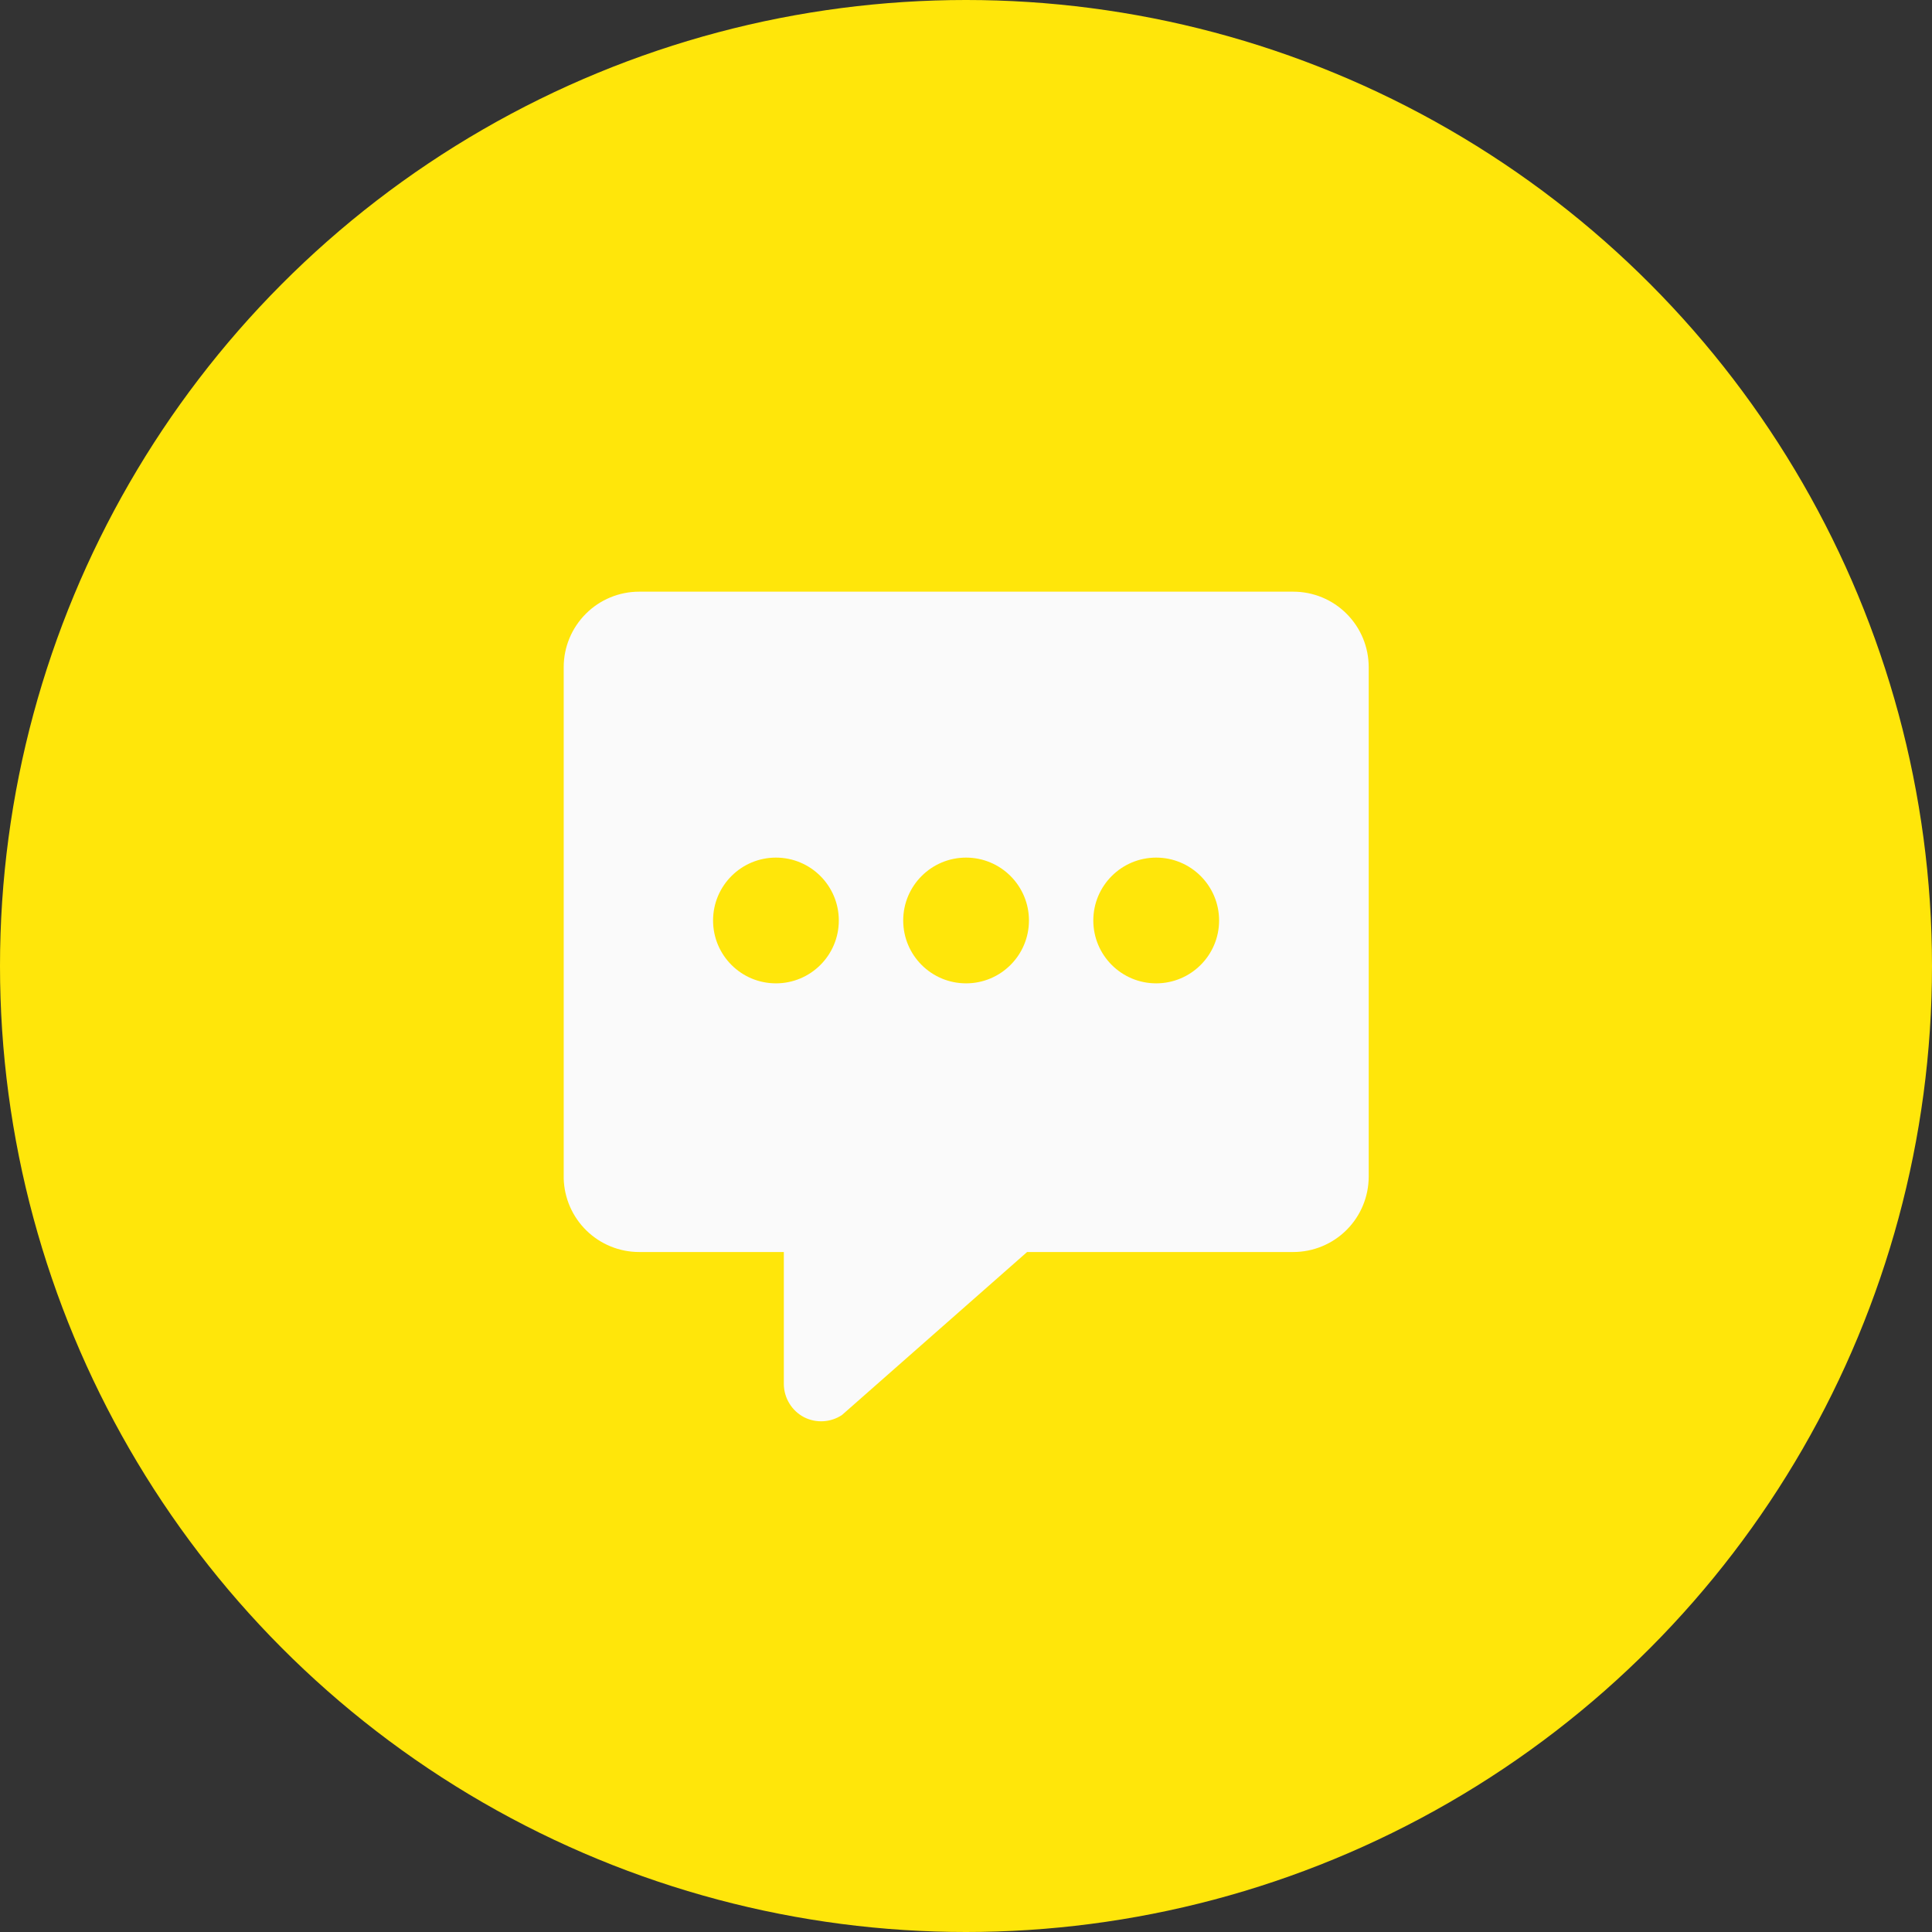
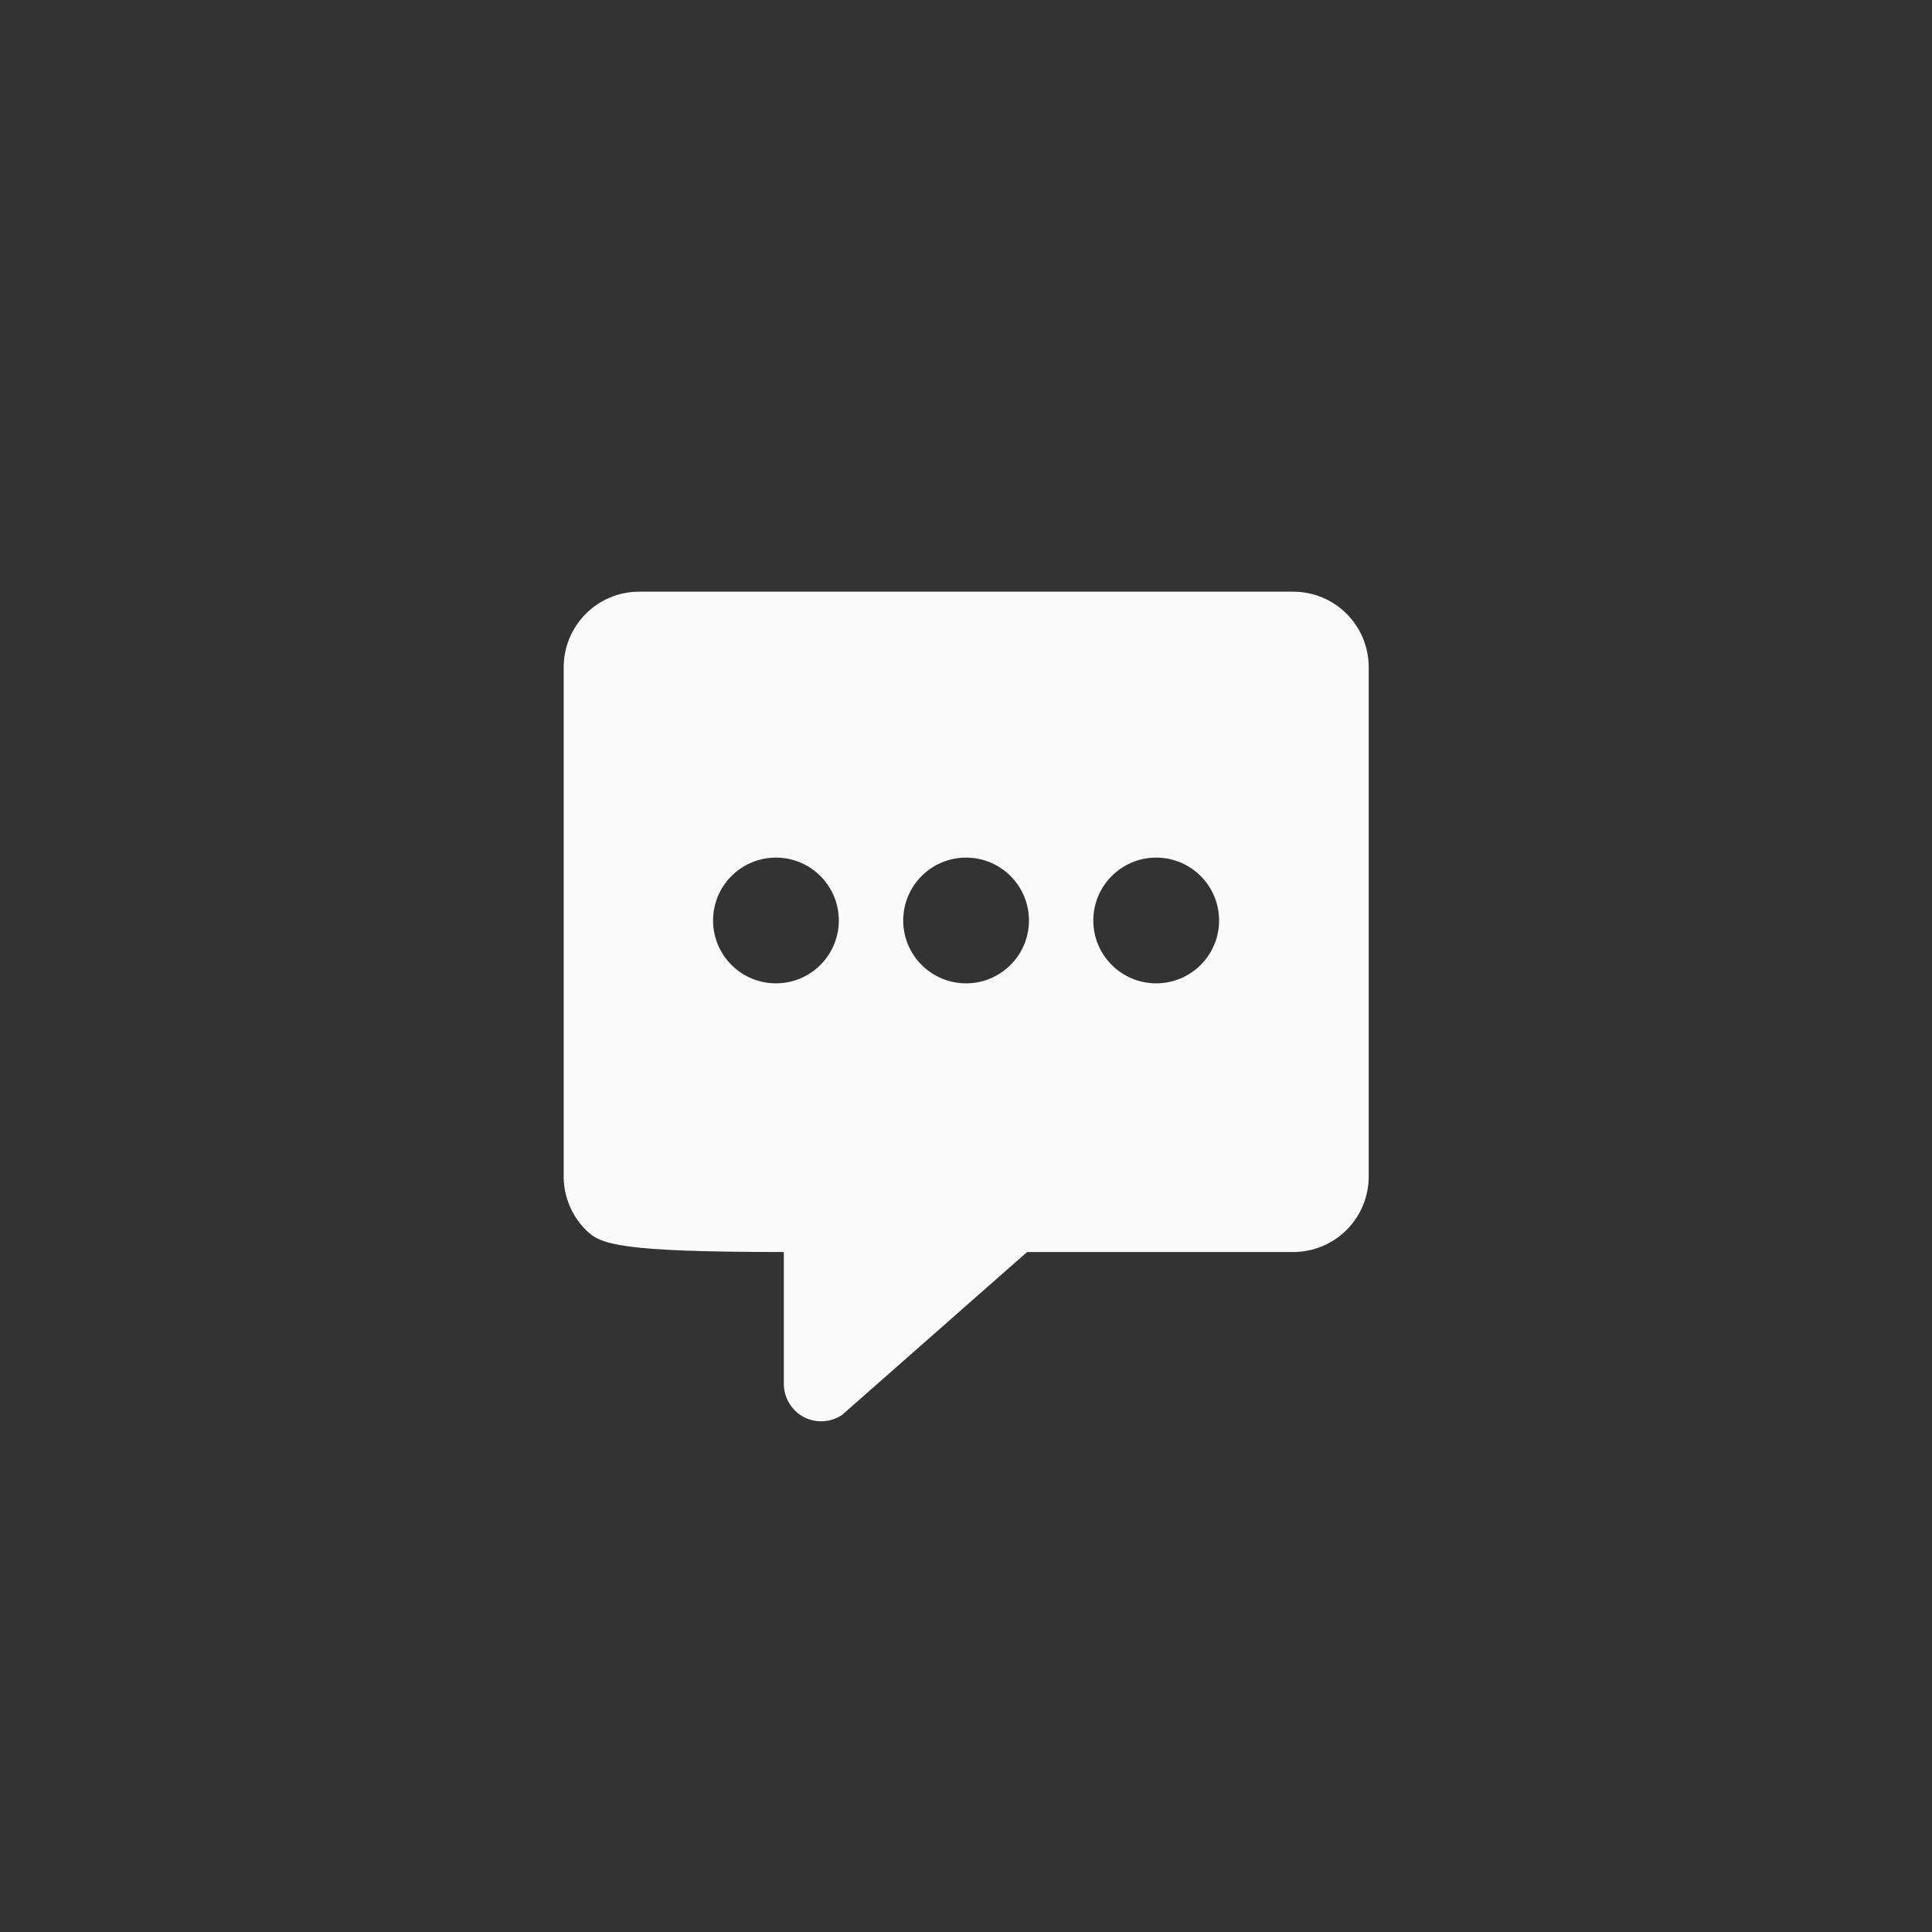
<svg xmlns="http://www.w3.org/2000/svg" width="48" height="48" viewBox="0 0 48 48" fill="none">
  <rect x="0" y="0" width="48" height="48" fill="#333333" stroke="none" />
-   <circle cx="24" cy="24" r="24" fill="#FFE60A" />
  <g clip-path="url(#clip0_5481_51635)">
-     <path fill-rule="evenodd" clip-rule="evenodd" d="M33.456 15.249C33.808 15.601 34.005 16.077 34.005 16.575V29.231C34.005 29.728 33.808 30.205 33.456 30.557C33.105 30.908 32.628 31.106 32.13 31.106H25.518L20.918 35.156C20.78 35.247 20.621 35.3 20.457 35.31C20.292 35.32 20.128 35.286 19.98 35.212C19.829 35.134 19.702 35.016 19.613 34.87C19.523 34.725 19.476 34.558 19.474 34.387V31.106H15.88C15.391 31.106 14.921 30.915 14.571 30.573C14.221 30.232 14.018 29.767 14.005 29.278V16.575C14.005 16.077 14.203 15.601 14.555 15.249C14.906 14.897 15.383 14.7 15.88 14.7H32.13C32.628 14.7 33.105 14.897 33.456 15.249ZM24.002 24.431C24.864 24.431 25.564 23.732 25.564 22.869C25.564 22.007 24.864 21.307 24.002 21.307C23.139 21.307 22.44 22.007 22.44 22.869C22.44 23.732 23.139 24.431 24.002 24.431ZM19.278 24.431C20.141 24.431 20.84 23.732 20.84 22.869C20.84 22.007 20.141 21.307 19.278 21.307C18.415 21.307 17.716 22.007 17.716 22.869C17.716 23.732 18.415 24.431 19.278 24.431ZM30.288 22.869C30.288 23.732 29.588 24.431 28.725 24.431C27.863 24.431 27.163 23.732 27.163 22.869C27.163 22.007 27.863 21.307 28.725 21.307C29.588 21.307 30.288 22.007 30.288 22.869Z" fill="#FAFAFA" />
+     <path fill-rule="evenodd" clip-rule="evenodd" d="M33.456 15.249C33.808 15.601 34.005 16.077 34.005 16.575V29.231C34.005 29.728 33.808 30.205 33.456 30.557C33.105 30.908 32.628 31.106 32.13 31.106H25.518L20.918 35.156C20.78 35.247 20.621 35.3 20.457 35.31C20.292 35.32 20.128 35.286 19.98 35.212C19.829 35.134 19.702 35.016 19.613 34.87C19.523 34.725 19.476 34.558 19.474 34.387V31.106C15.391 31.106 14.921 30.915 14.571 30.573C14.221 30.232 14.018 29.767 14.005 29.278V16.575C14.005 16.077 14.203 15.601 14.555 15.249C14.906 14.897 15.383 14.7 15.88 14.7H32.13C32.628 14.7 33.105 14.897 33.456 15.249ZM24.002 24.431C24.864 24.431 25.564 23.732 25.564 22.869C25.564 22.007 24.864 21.307 24.002 21.307C23.139 21.307 22.44 22.007 22.44 22.869C22.44 23.732 23.139 24.431 24.002 24.431ZM19.278 24.431C20.141 24.431 20.84 23.732 20.84 22.869C20.84 22.007 20.141 21.307 19.278 21.307C18.415 21.307 17.716 22.007 17.716 22.869C17.716 23.732 18.415 24.431 19.278 24.431ZM30.288 22.869C30.288 23.732 29.588 24.431 28.725 24.431C27.863 24.431 27.163 23.732 27.163 22.869C27.163 22.007 27.863 21.307 28.725 21.307C29.588 21.307 30.288 22.007 30.288 22.869Z" fill="#FAFAFA" />
  </g>
  <defs>
    <clipPath id="clip0_5481_51635">
      <rect width="32" height="32" fill="white" transform="translate(8 8)" />
    </clipPath>
  </defs>
</svg>